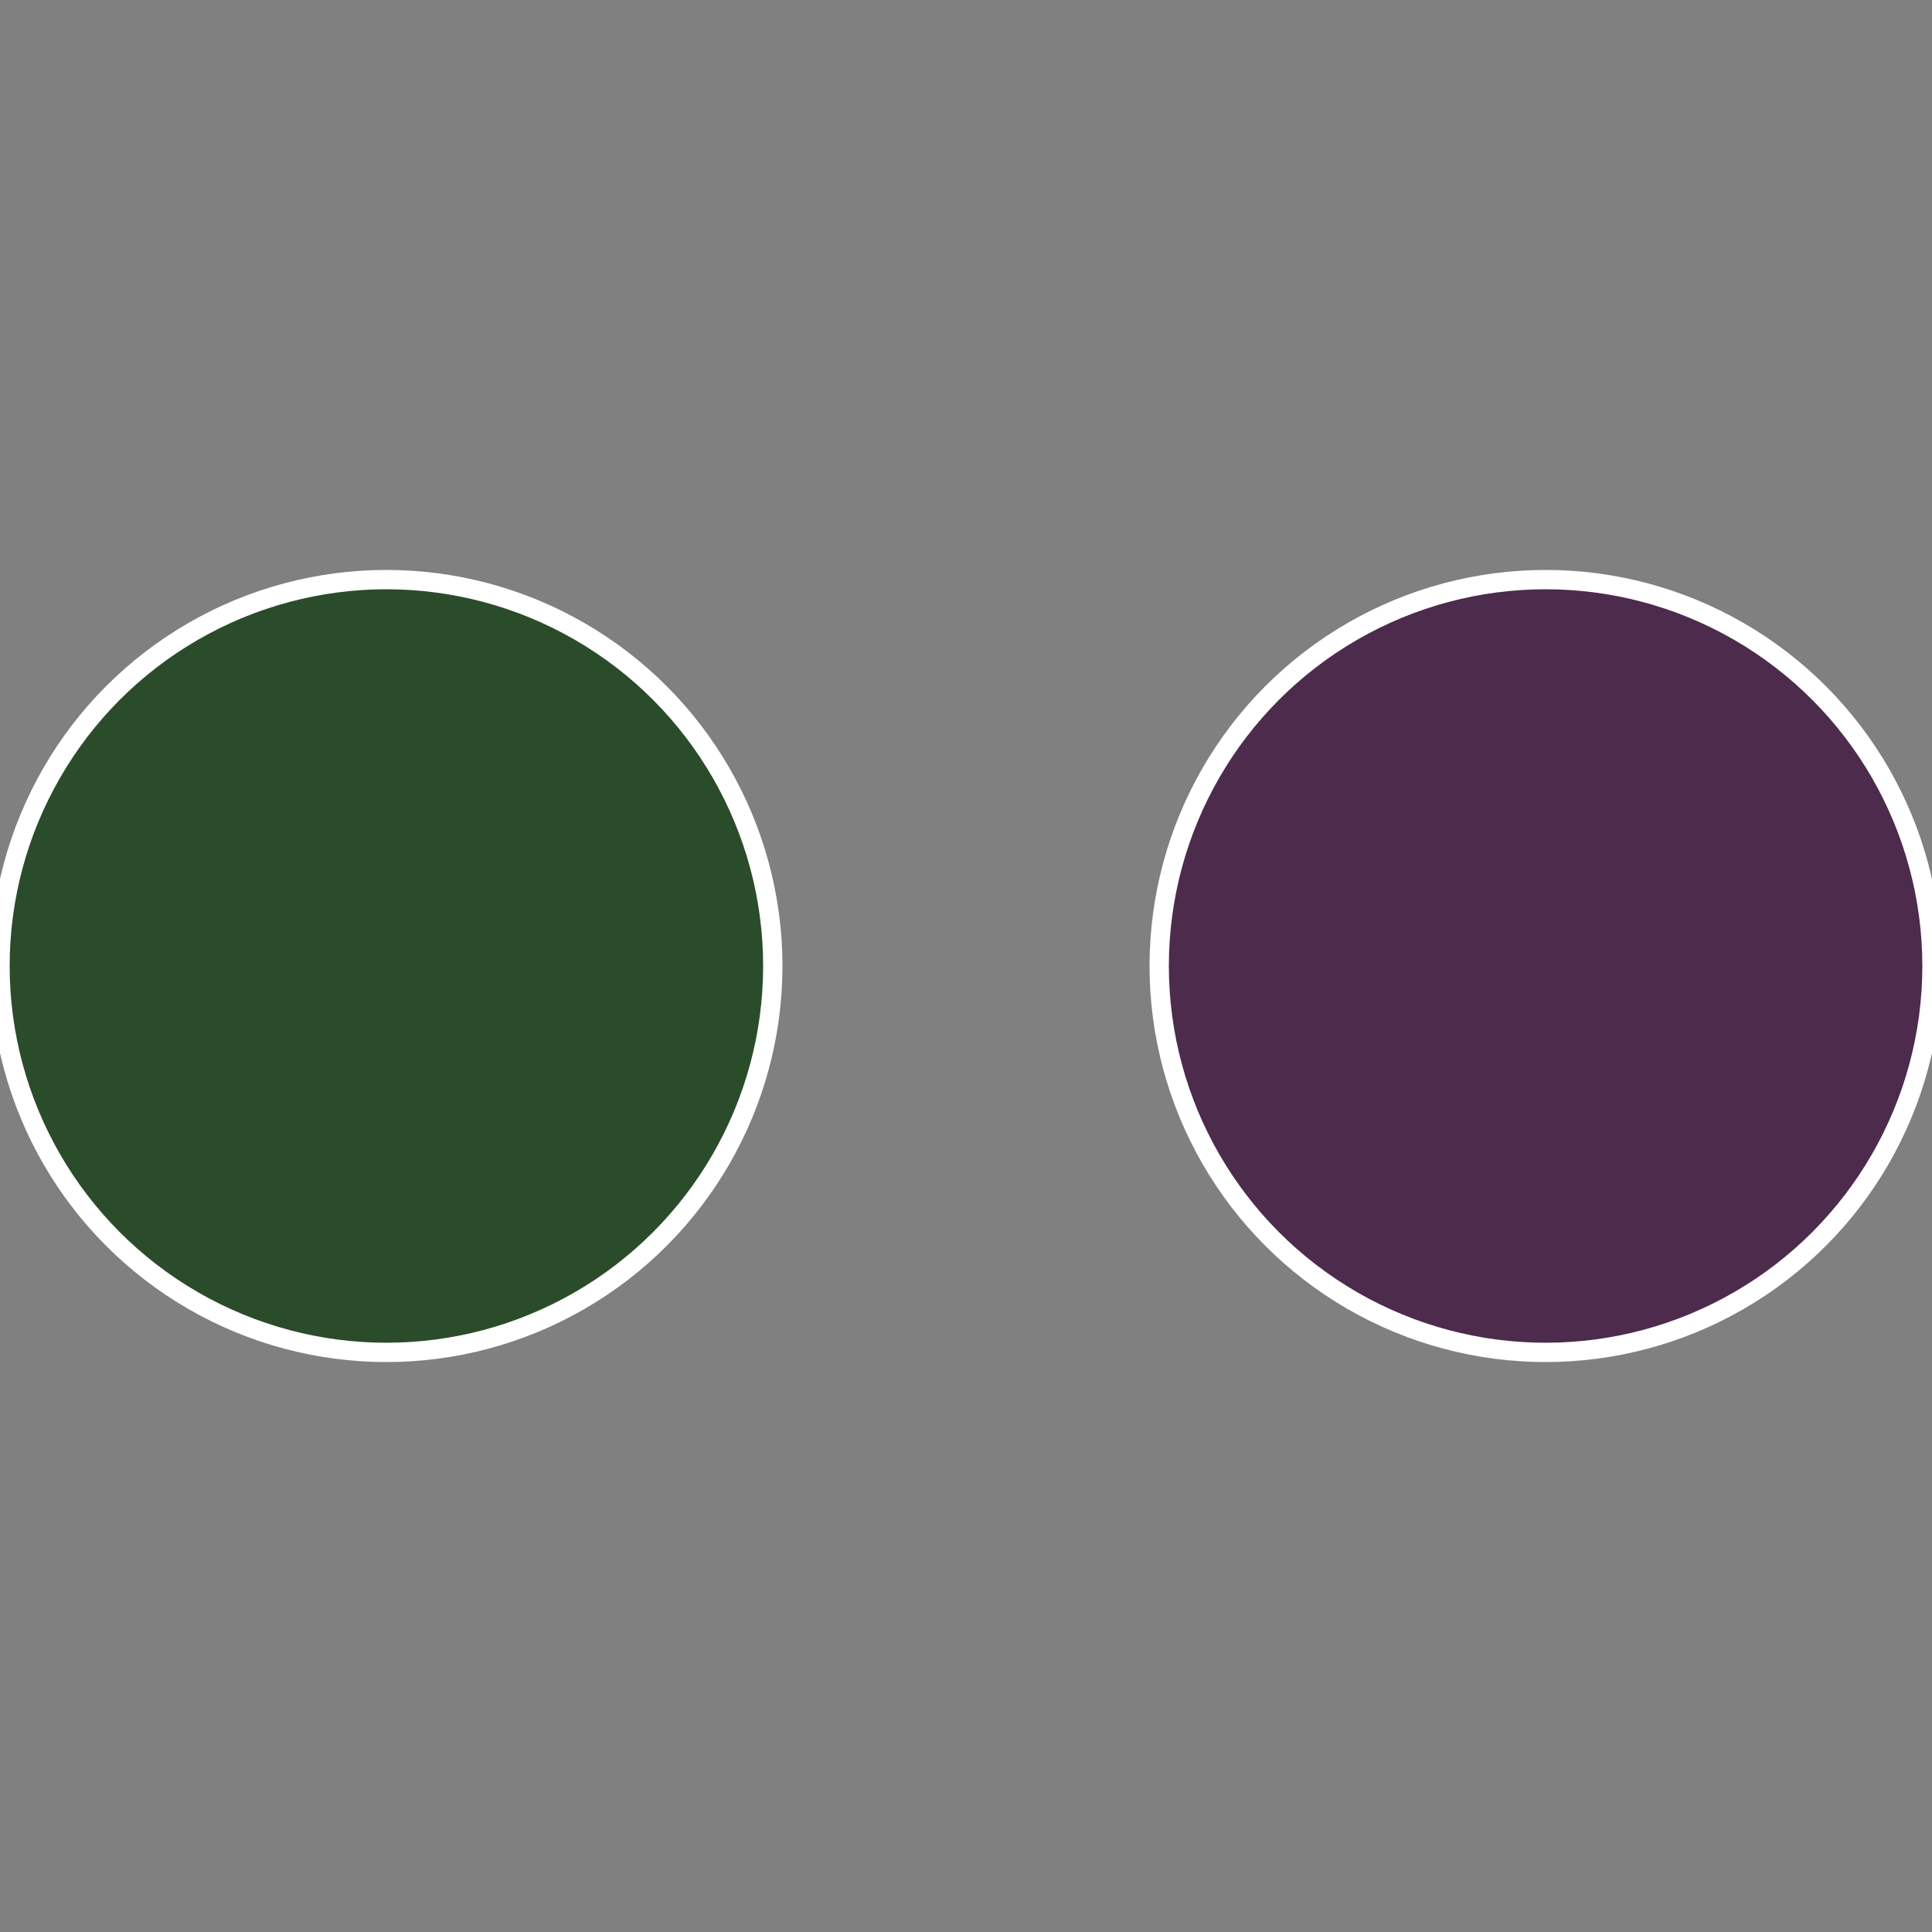
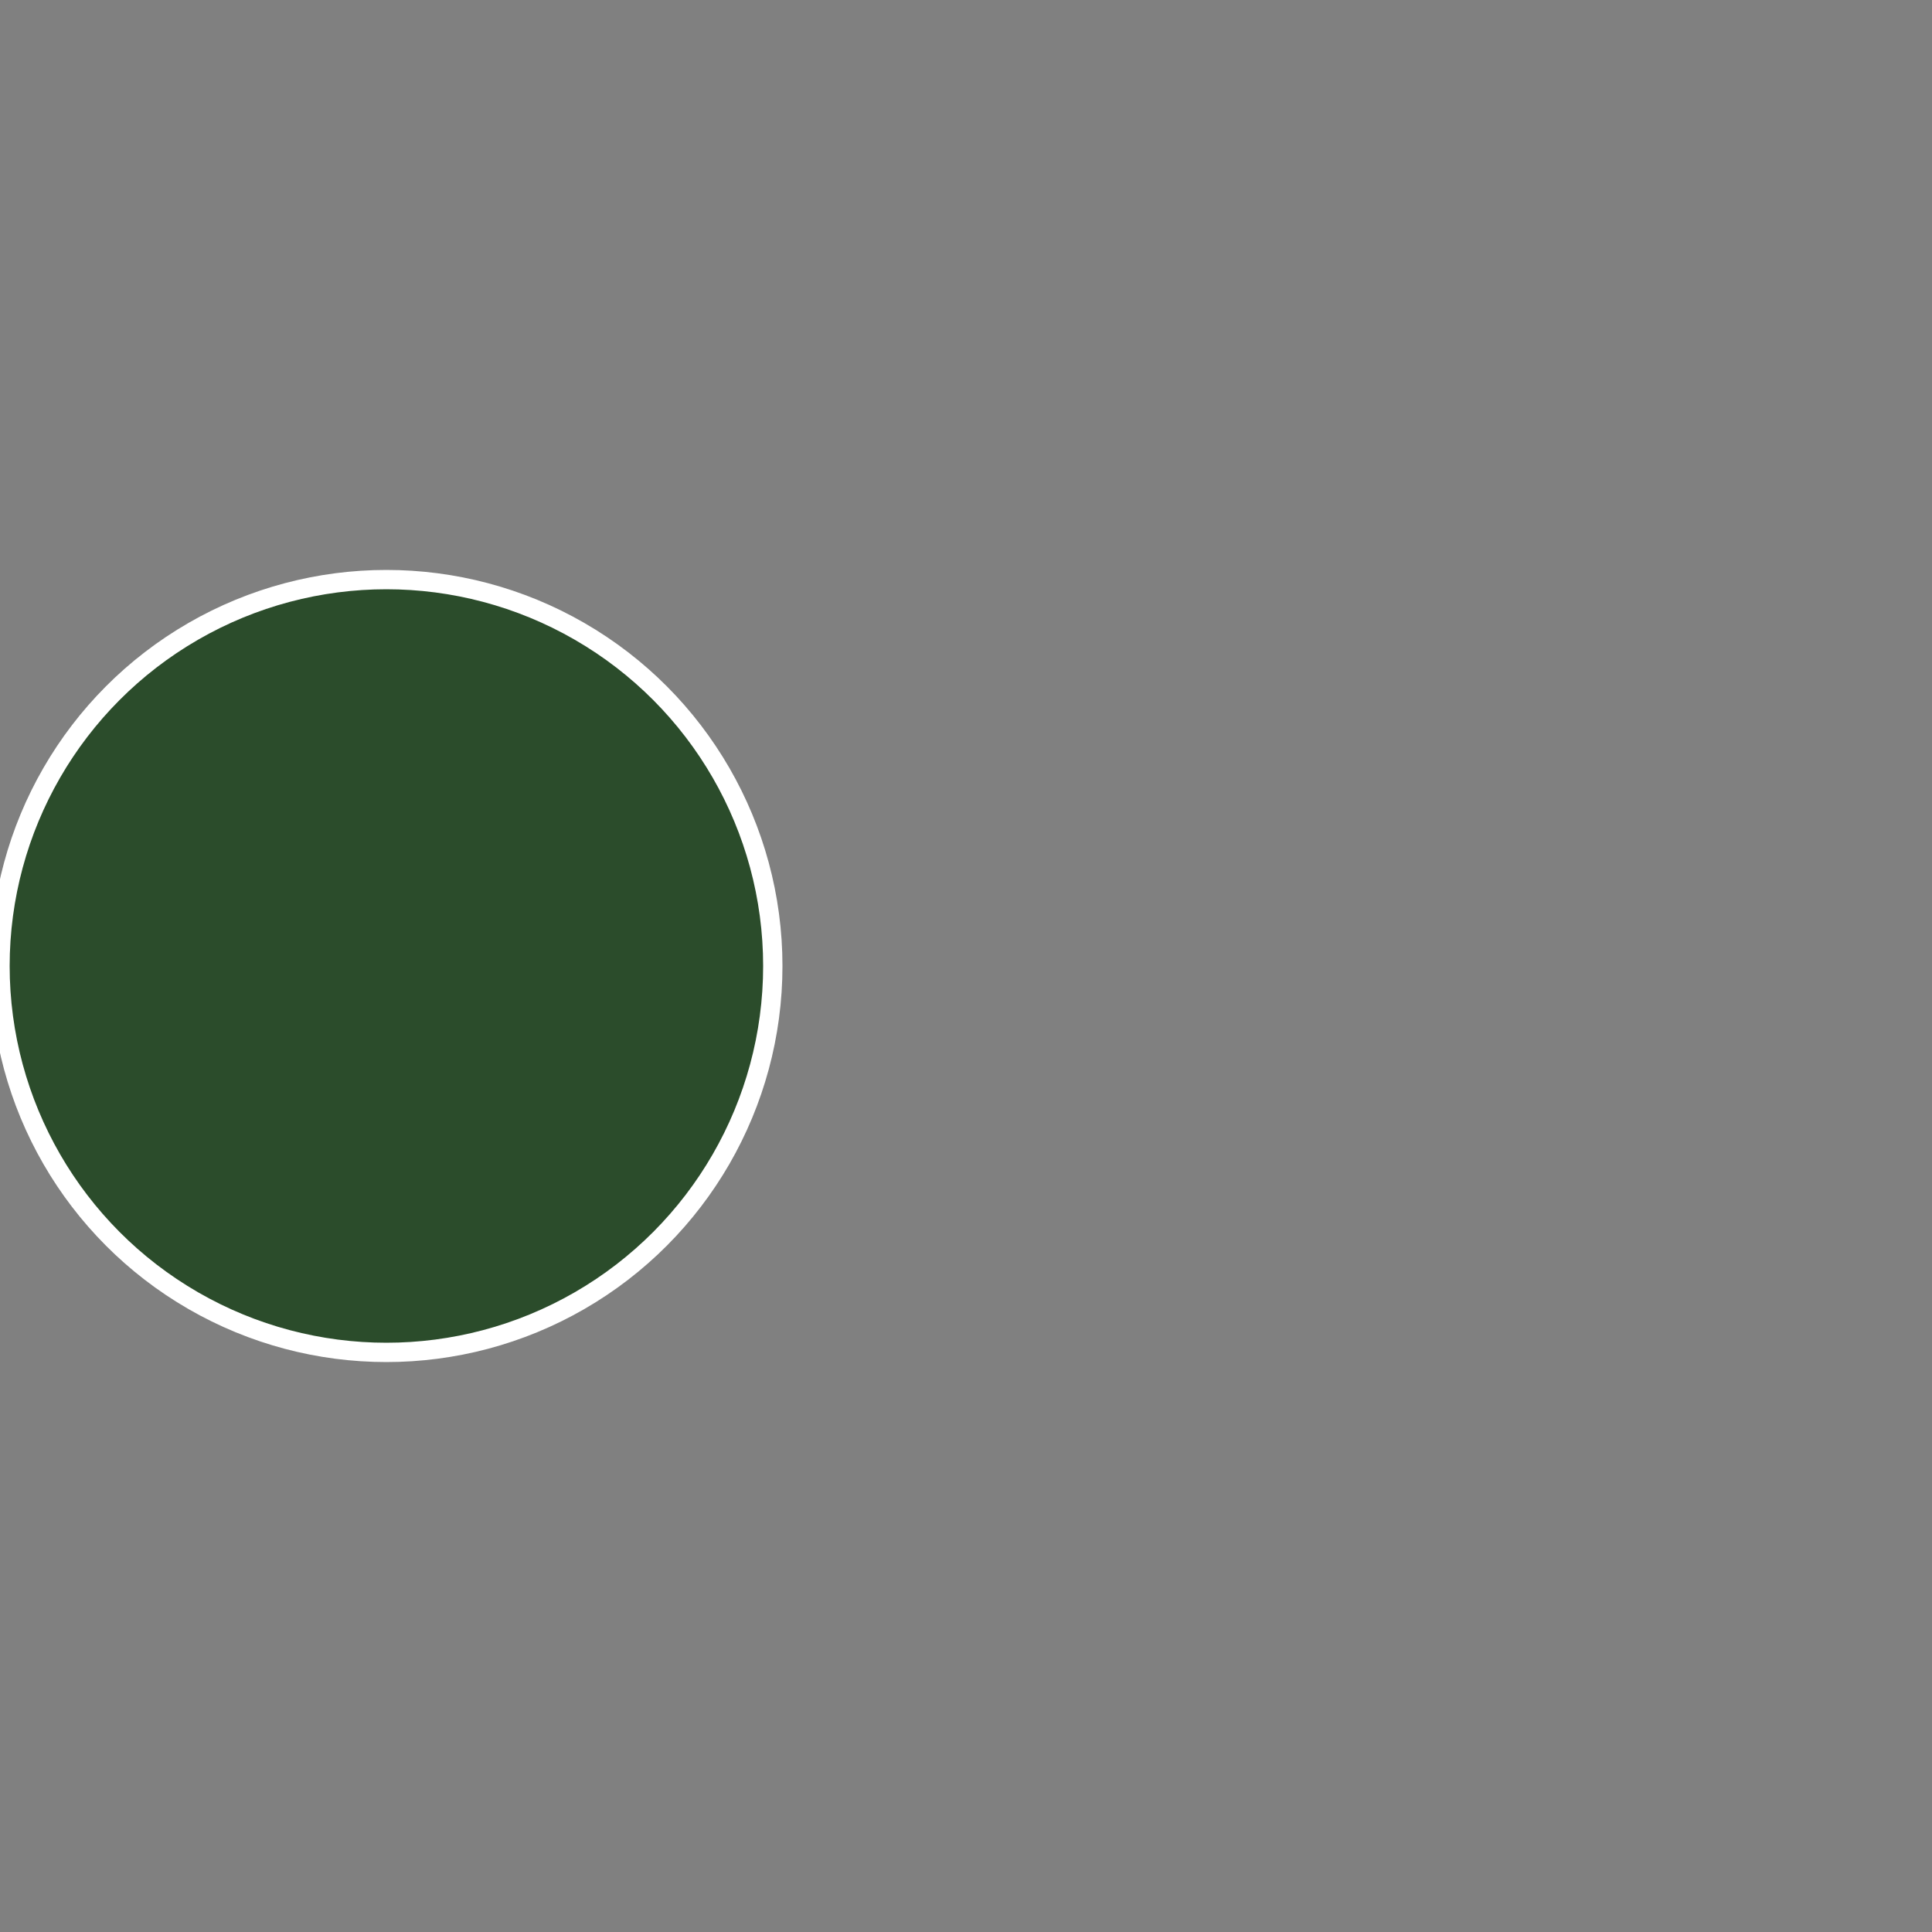
<svg xmlns="http://www.w3.org/2000/svg" width="500" height="500" viewBox="-1 -1 2 2">
  <rect x="-1" y="-1" width="2" height="2" fill="#808080" stroke="none" />
-   <circle cx="0.6" cy="0" r="0.4" fill="#4c2b4c" stroke="#fff" stroke-width="1%" />
  <circle cx="-0.6" cy="7.3478807948841E-17" r="0.4" fill="#2b4c2b" stroke="#fff" stroke-width="1%" />
</svg>